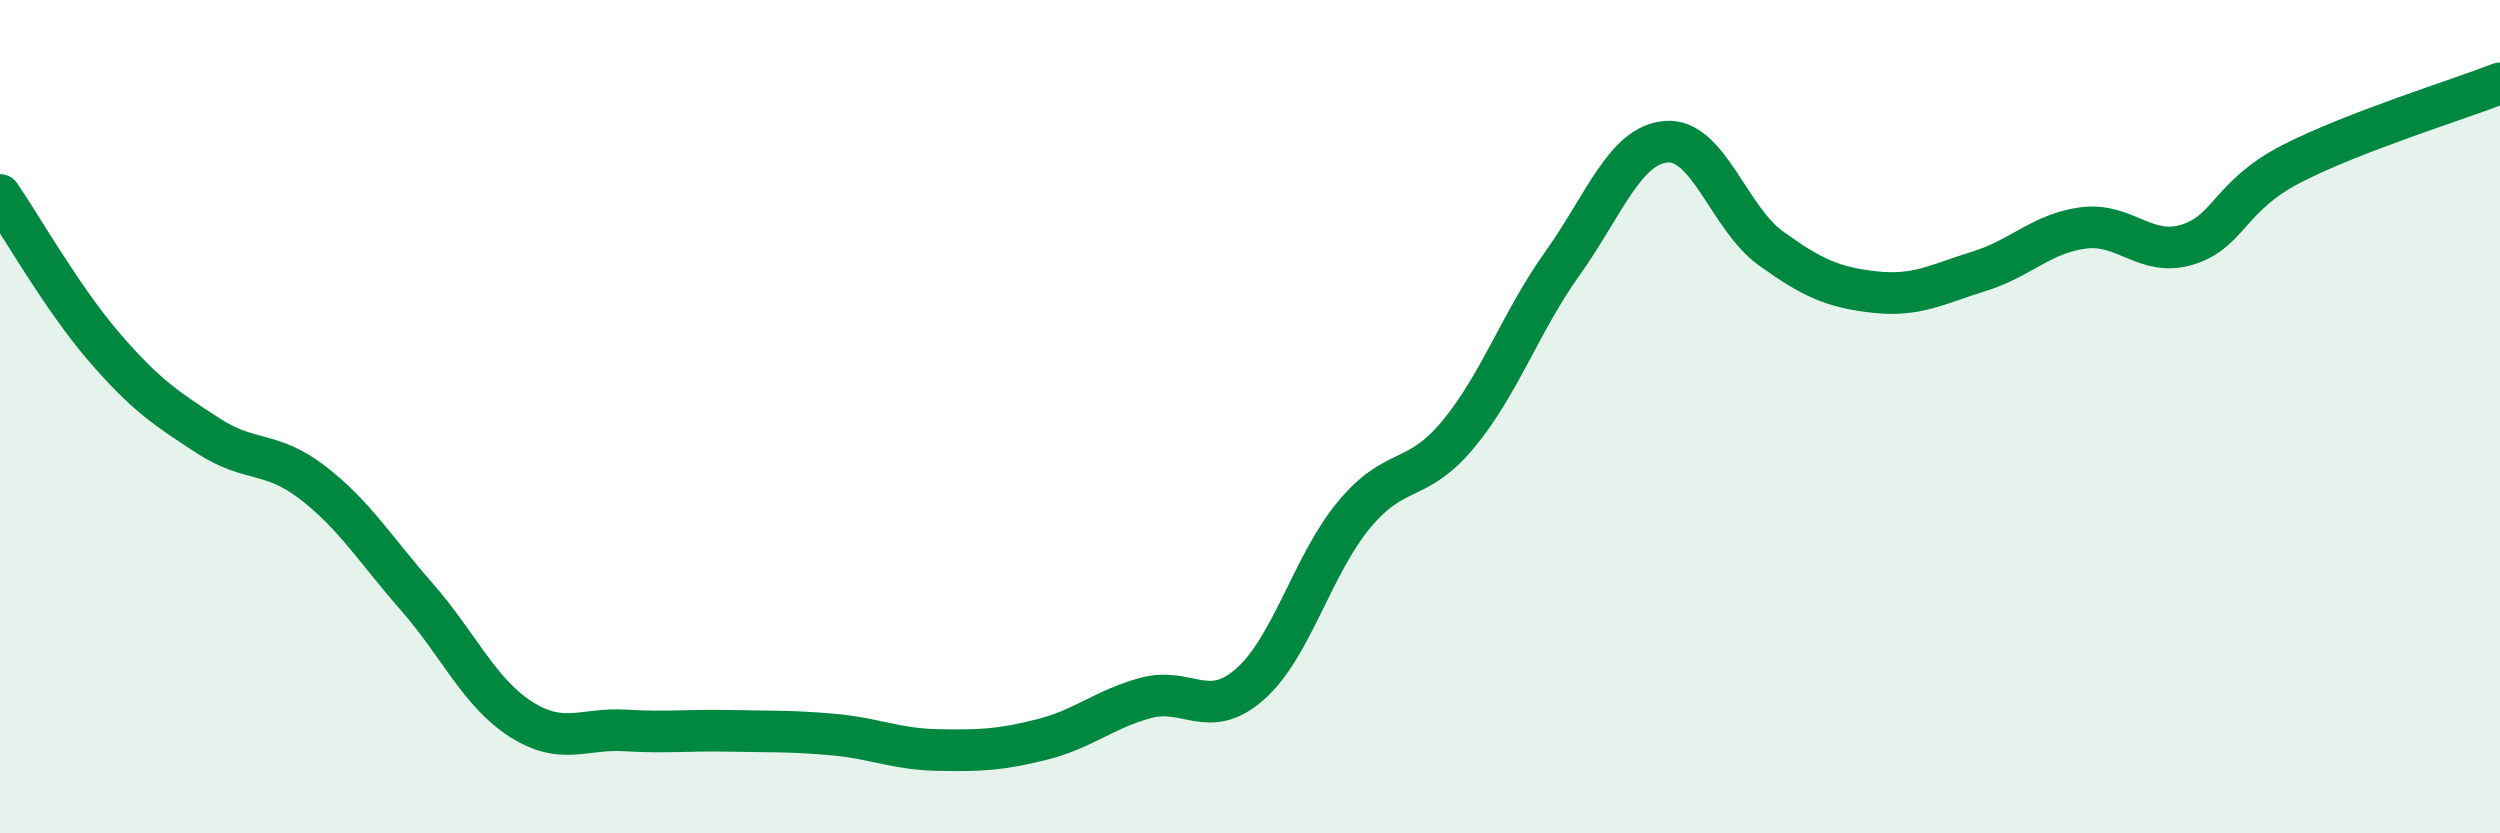
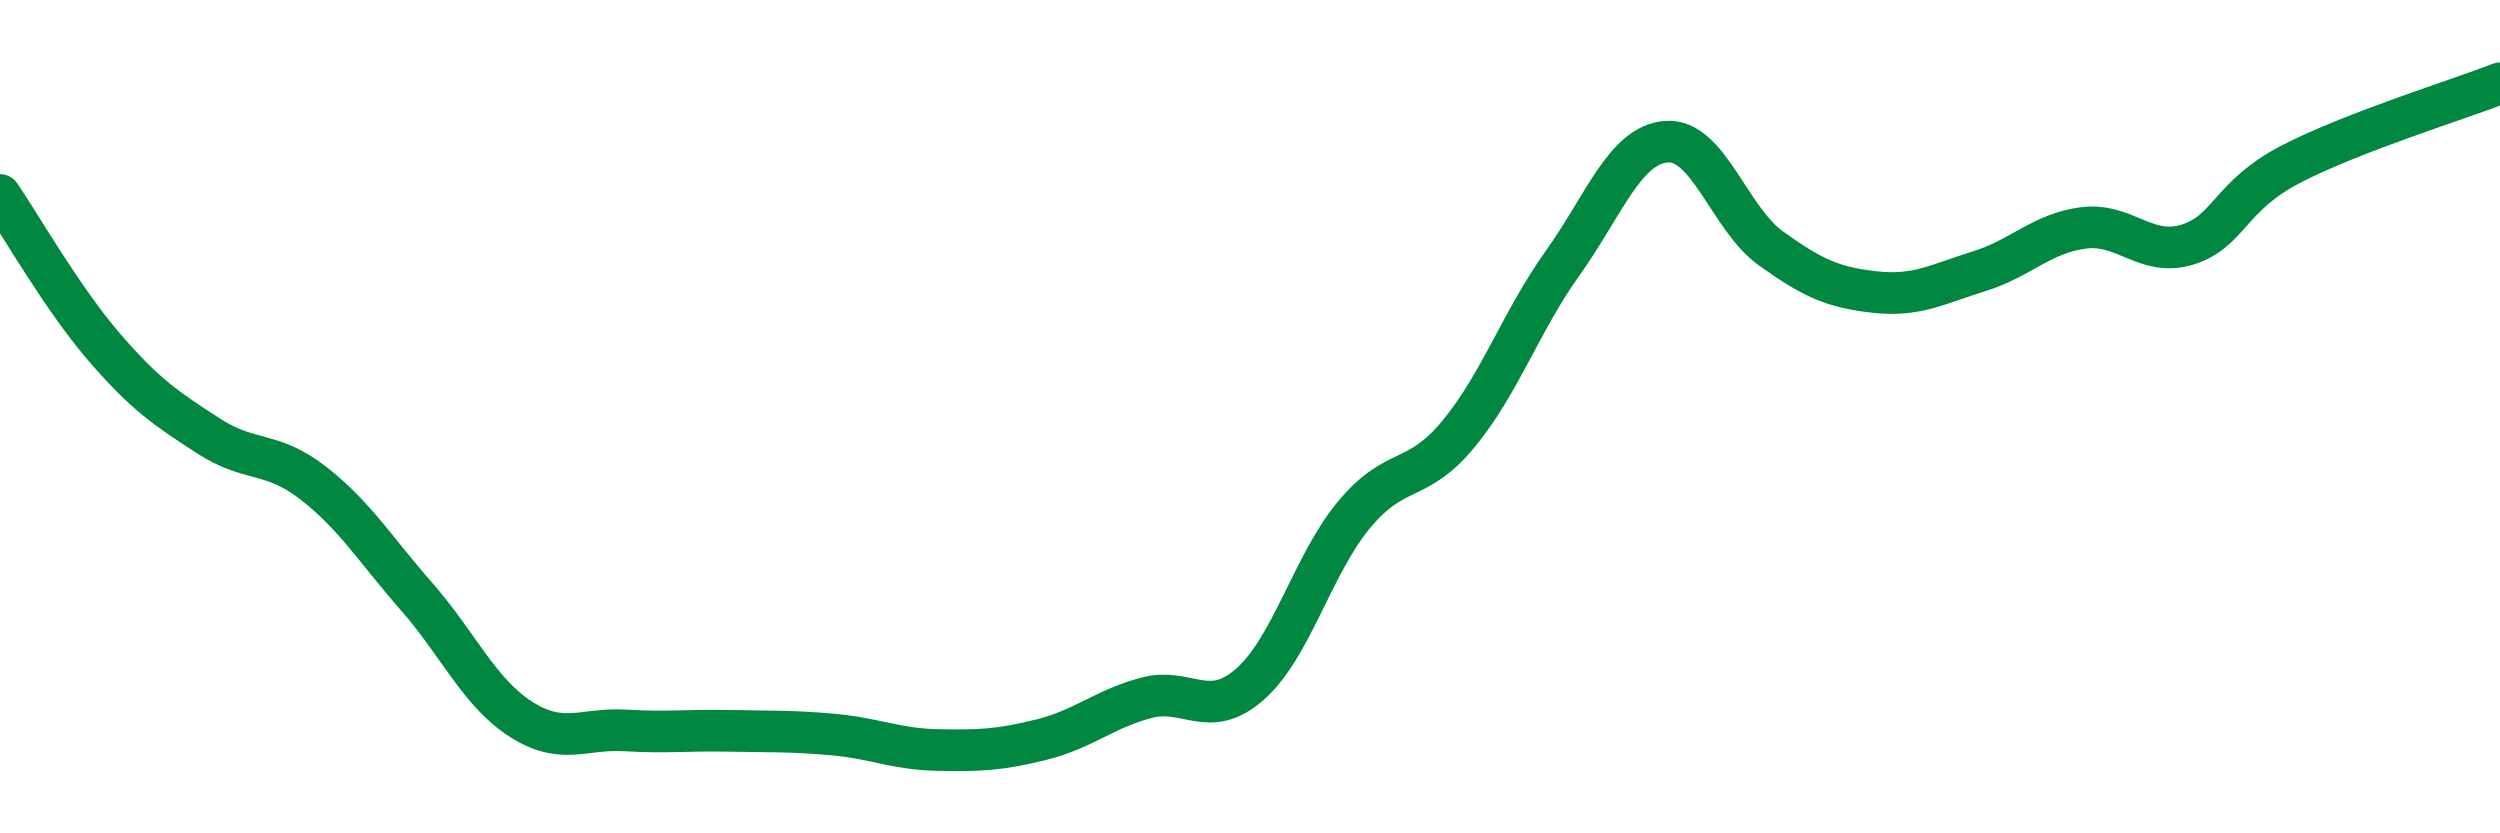
<svg xmlns="http://www.w3.org/2000/svg" width="60" height="20" viewBox="0 0 60 20">
-   <path d="M 0,4.68 C 0.5,5.41 1.5,7.17 2.5,8.33 C 3.5,9.49 4,9.81 5,10.46 C 6,11.11 6.5,10.81 7.5,11.58 C 8.5,12.35 9,13.18 10,14.32 C 11,15.46 11.5,16.62 12.5,17.26 C 13.5,17.9 14,17.47 15,17.53 C 16,17.59 16.5,17.52 17.5,17.54 C 18.5,17.56 19,17.54 20,17.63 C 21,17.72 21.5,17.98 22.5,18 C 23.5,18.02 24,18 25,17.75 C 26,17.5 26.5,17.02 27.5,16.75 C 28.5,16.48 29,17.3 30,16.42 C 31,15.54 31.5,13.55 32.5,12.35 C 33.5,11.15 34,11.63 35,10.42 C 36,9.21 36.5,7.72 37.5,6.32 C 38.5,4.92 39,3.47 40,3.4 C 41,3.33 41.5,5.24 42.5,5.96 C 43.5,6.68 44,6.9 45,7.01 C 46,7.12 46.5,6.82 47.5,6.51 C 48.5,6.2 49,5.6 50,5.47 C 51,5.34 51.5,6.18 52.5,5.87 C 53.5,5.56 53.5,4.7 55,3.93 C 56.5,3.16 59,2.39 60,2L60 20L0 20Z" fill="#008740" opacity="0.1" stroke-linecap="round" stroke-linejoin="round" />
  <path d="M 0,4.68 C 0.5,5.41 1.5,7.17 2.5,8.33 C 3.5,9.49 4,9.81 5,10.46 C 6,11.11 6.5,10.81 7.5,11.58 C 8.5,12.35 9,13.18 10,14.32 C 11,15.46 11.5,16.62 12.5,17.26 C 13.5,17.9 14,17.47 15,17.53 C 16,17.59 16.5,17.52 17.5,17.54 C 18.5,17.56 19,17.54 20,17.63 C 21,17.72 21.5,17.98 22.5,18 C 23.5,18.02 24,18 25,17.75 C 26,17.5 26.5,17.02 27.5,16.75 C 28.5,16.48 29,17.3 30,16.42 C 31,15.54 31.5,13.55 32.5,12.35 C 33.5,11.15 34,11.63 35,10.42 C 36,9.21 36.5,7.72 37.5,6.32 C 38.5,4.92 39,3.47 40,3.4 C 41,3.33 41.5,5.24 42.5,5.96 C 43.5,6.68 44,6.9 45,7.01 C 46,7.12 46.5,6.82 47.5,6.51 C 48.5,6.2 49,5.6 50,5.47 C 51,5.34 51.5,6.18 52.5,5.87 C 53.5,5.56 53.5,4.7 55,3.93 C 56.5,3.16 59,2.39 60,2" stroke="#008740" stroke-width="1" fill="none" stroke-linecap="round" stroke-linejoin="round" />
</svg>